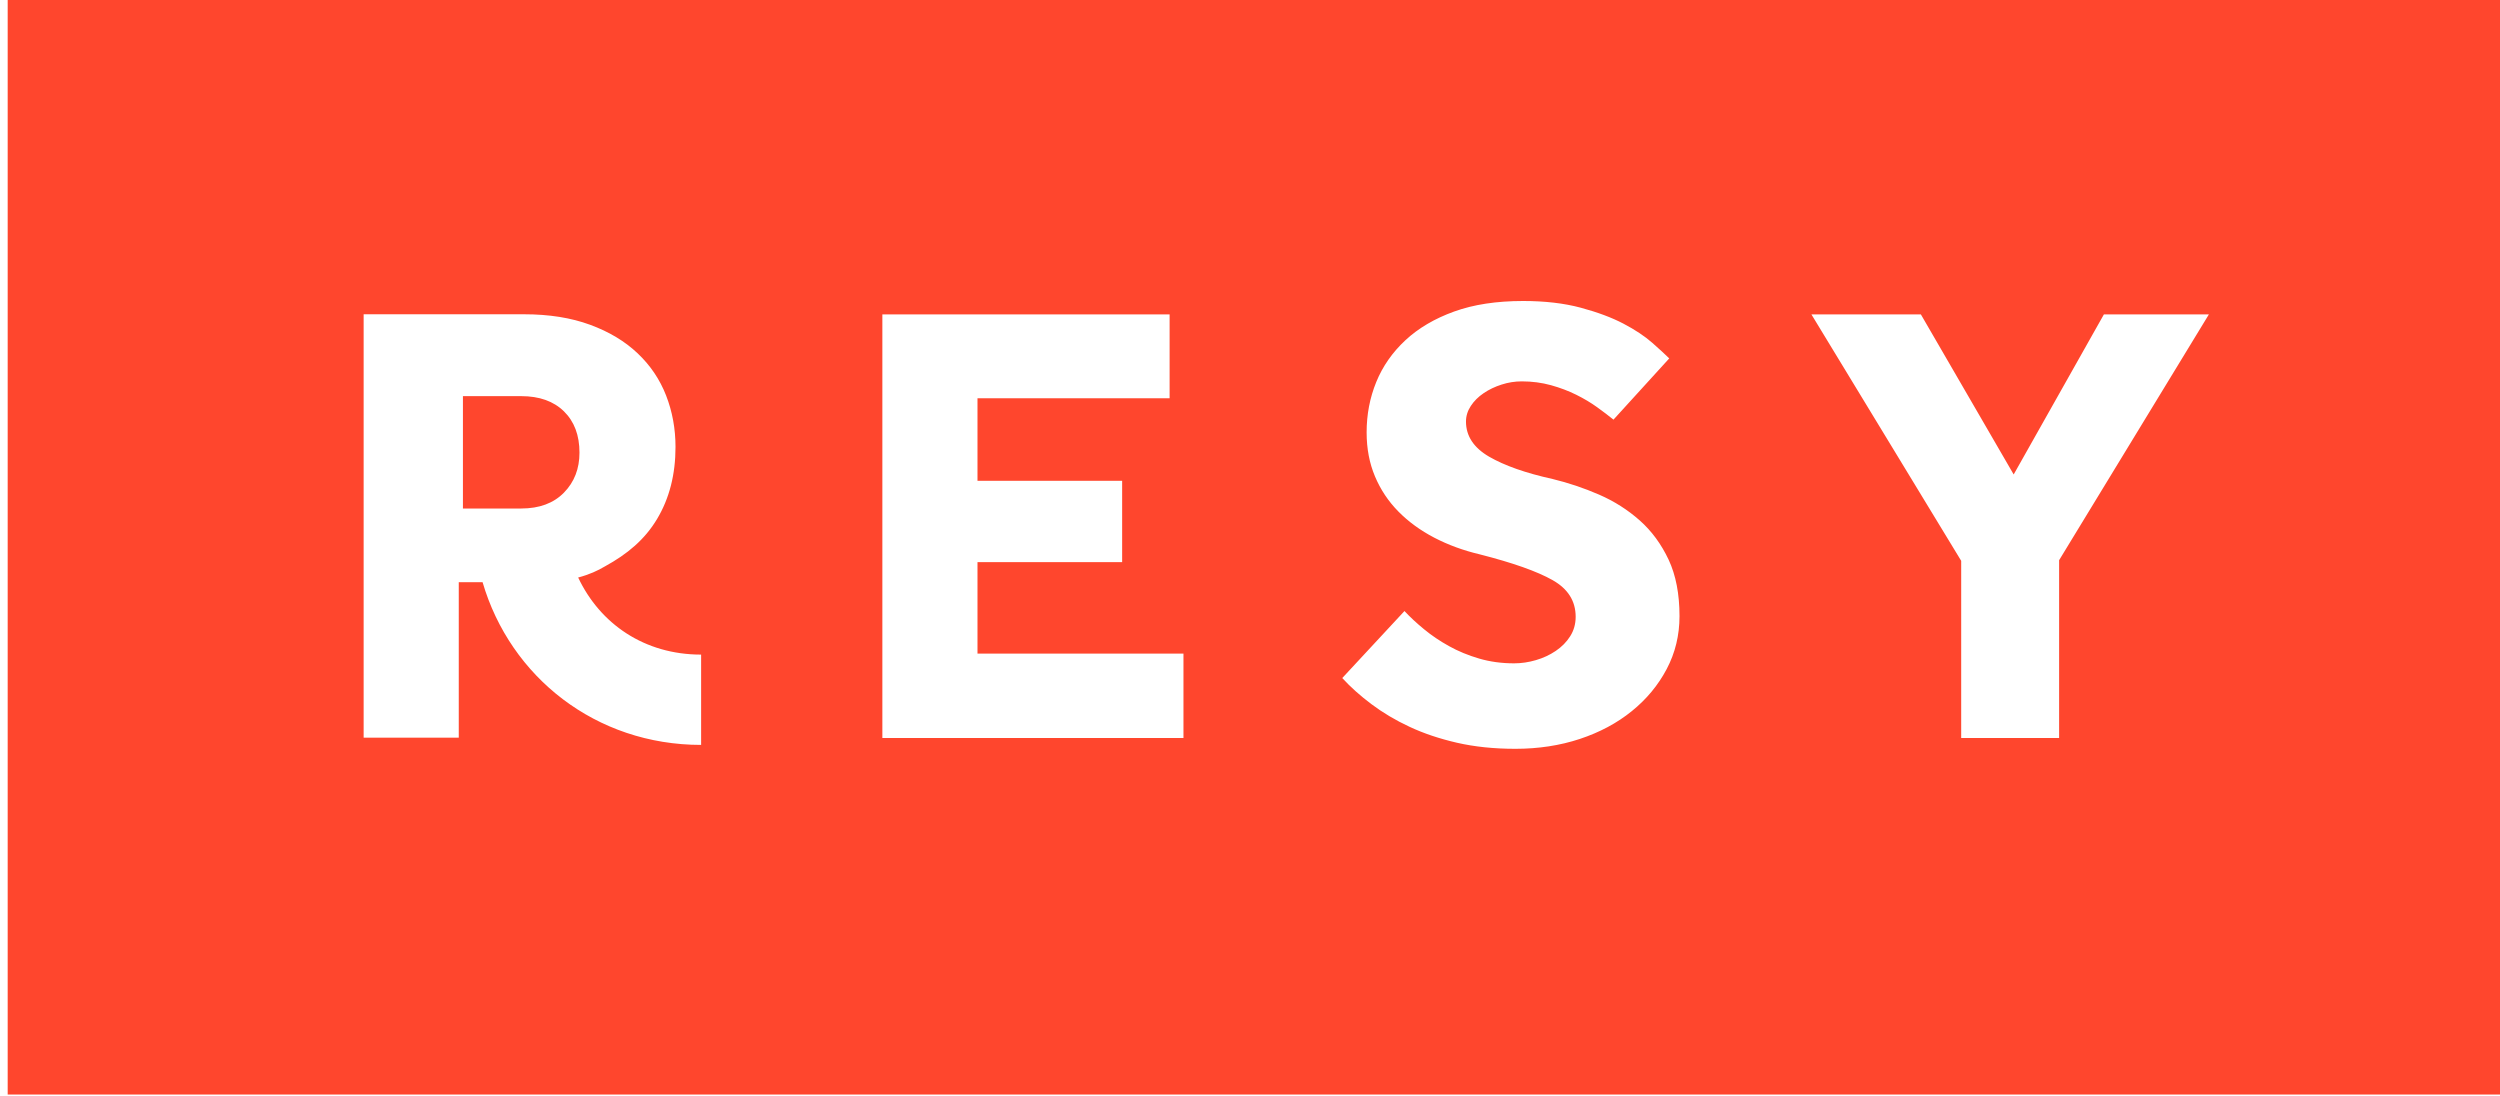
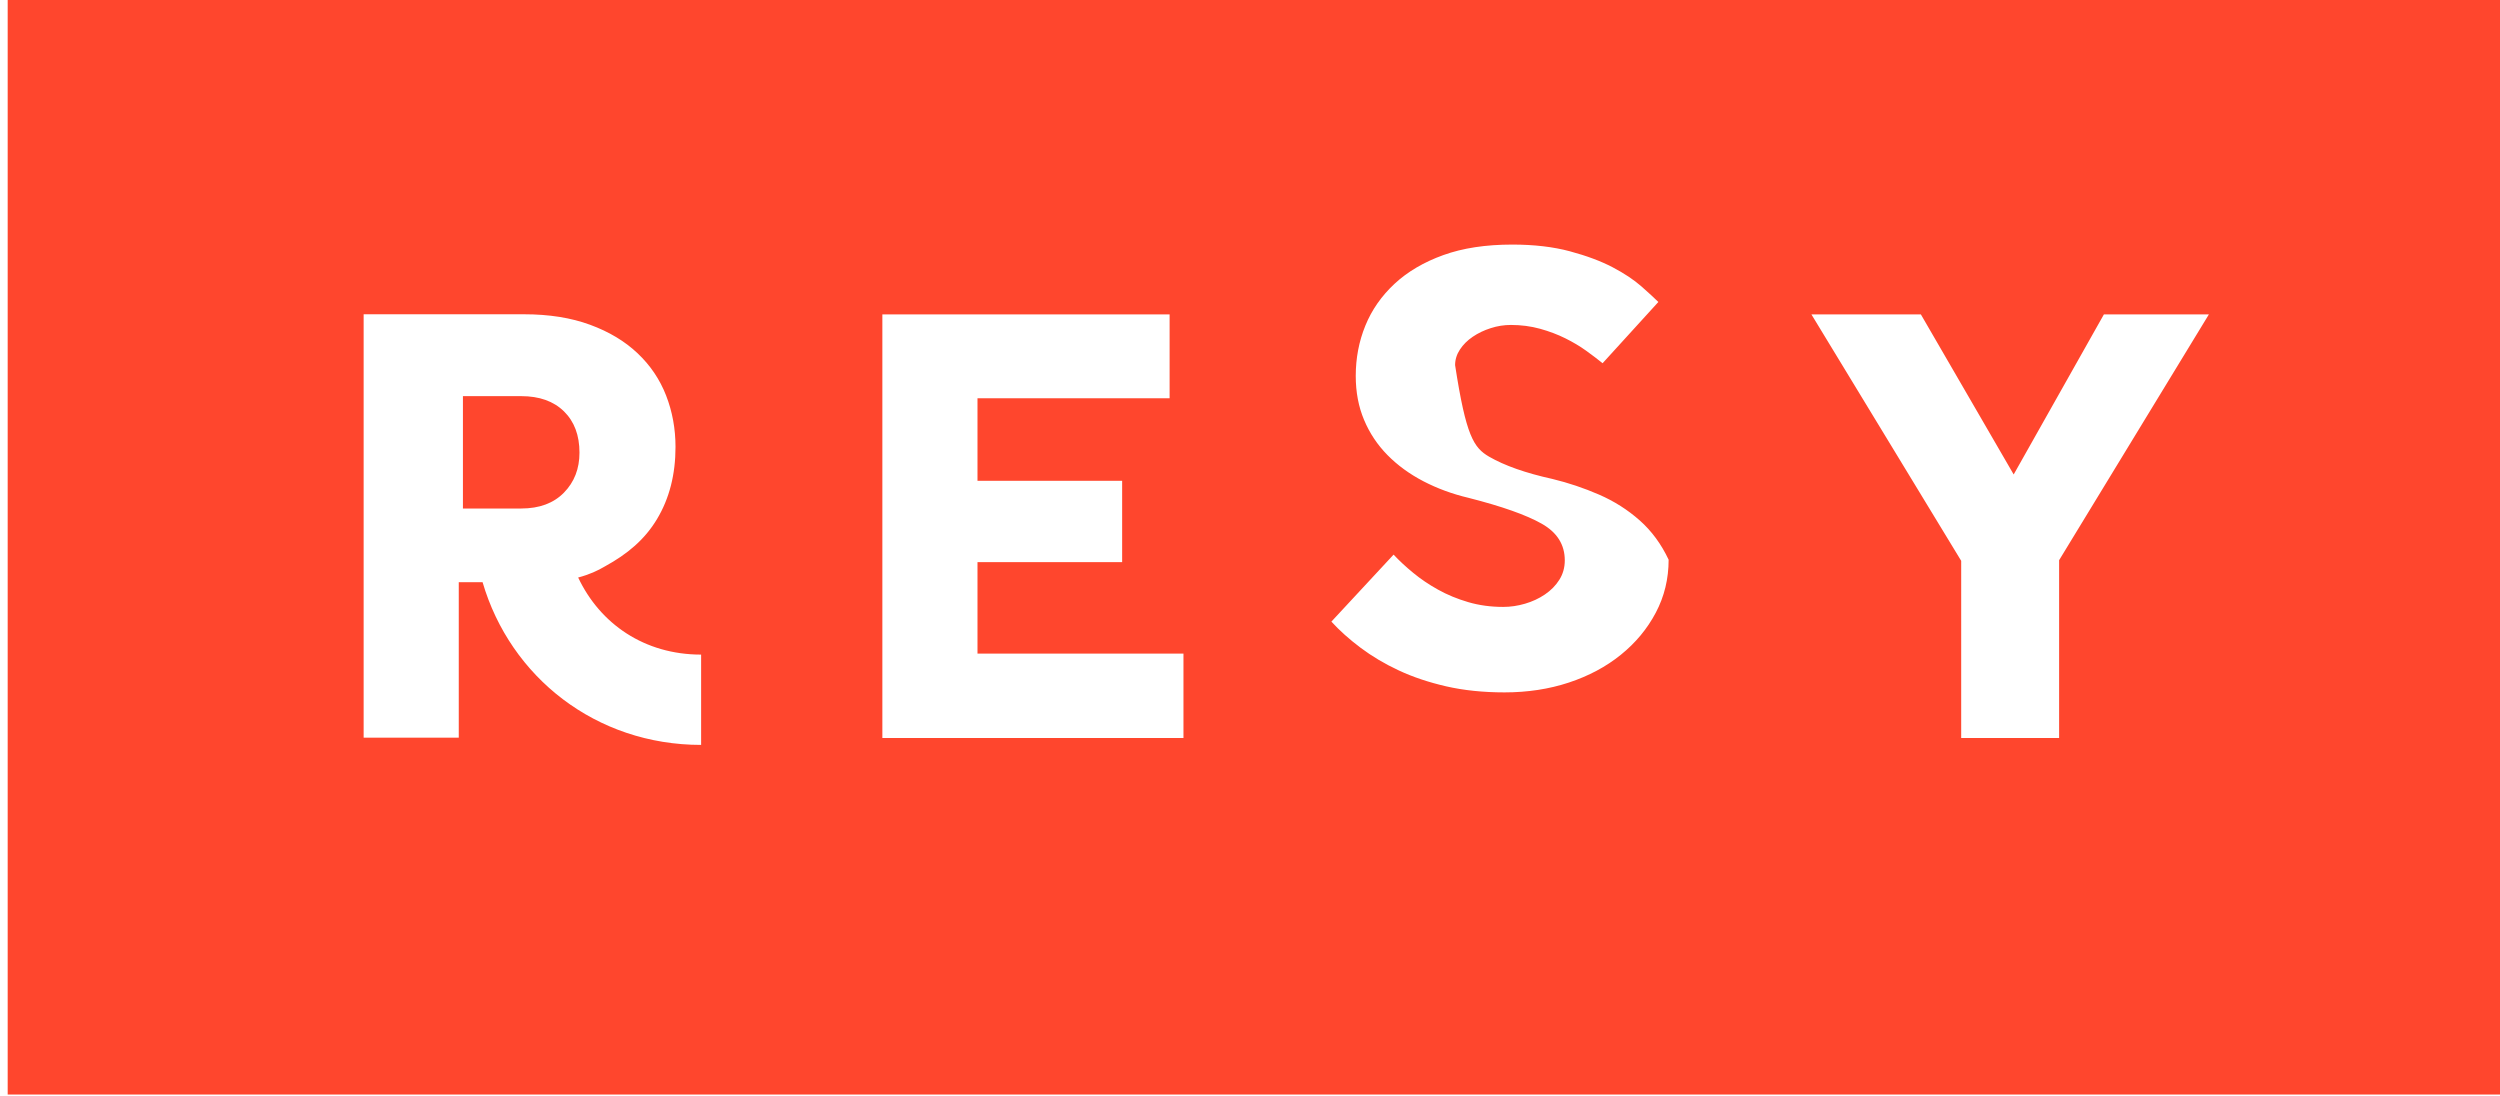
<svg xmlns="http://www.w3.org/2000/svg" id="Layer_1" x="0px" y="0px" width="2568.422px" height="1126.314px" viewBox="0 0 2568.422 1126.314" xml:space="preserve">
-   <path fill="#FF462D" d="M7.895,1124.474h2568.421V-9.632H7.895V1124.474z M720.314,765.298  c-108.048,0-195.92-69.479-224.541-167.188h-24.456v159.743h-97.723V322.875h164.859c25.695,0,48.298,3.594,67.792,10.785  c19.496,7.16,35.798,16.943,48.854,29.347c13.086,12.387,22.839,26.863,29.248,43.362c6.425,16.513,9.657,34.153,9.657,52.812  c0,28.272-6.312,52.951-18.964,74.034c-12.611,21.098-30.447,36.021-53.508,48.646c-7.399,4.377-15.816,8.36-27.552,11.455  c22.575,47.737,68.142,79.203,126.332,79.203v92.778H720.314z M1215.855,758.218H906.508V323.014h295.106v86.144h-197.37v84.821  h148.613v83.509h-148.613v93.975h211.611V758.218z M1529.83,469.159c15.83,9.171,37.566,16.835,65.213,22.937  c16.25,3.944,32.162,9.28,47.768,16.054c15.607,6.786,29.515,15.635,41.832,26.56c12.291,10.911,22.156,24.387,29.654,40.327  c7.439,15.914,11.176,35.256,11.176,57.967c0,19.648-4.403,37.793-13.184,54.4c-8.777,16.61-20.705,30.992-35.895,43.254  c-15.134,12.264-32.914,21.738-53.371,28.539c-20.4,6.742-42.474,10.117-66.16,10.117c-21.963,0-41.943-2.093-59.947-6.218  c-18.002-4.151-34.252-9.586-48.742-16.387c-14.492-6.744-27.535-14.52-39.186-23.27c-11.648-8.726-21.627-17.697-29.986-26.838  l63.904-68.839c5.713,6.132,12.402,12.375,20.094,18.673c7.662,6.354,16.219,12.125,25.668,17.362  c9.447,5.269,19.758,9.502,30.963,12.791c11.203,3.291,23.188,4.906,35.896,4.906c7.469,0,14.938-1.086,22.405-3.289  c7.47-2.174,14.271-5.322,20.4-9.477c6.16-4.179,11.119-9.166,14.854-15.104c3.707-5.852,5.604-12.543,5.604-19.953  c0-16.166-7.889-28.733-23.746-37.682c-15.83-8.974-40.826-17.81-75.078-26.529c-16.723-3.959-32.161-9.643-46.432-17.057  c-14.268-7.442-26.559-16.401-36.897-26.896c-10.312-10.478-18.337-22.489-24.021-36.048c-5.713-13.517-8.584-28.594-8.584-45.218  c0-18.339,3.287-35.573,9.895-51.769c6.576-16.164,16.58-30.46,29.959-42.931c13.377-12.445,30.097-22.269,50.054-29.473  c20.008-7.232,43.586-10.828,70.842-10.828c22.379,0,42.139,2.302,59.25,6.897c17.111,4.601,31.742,10.047,43.812,16.36  c12.094,6.341,21.934,12.917,29.651,19.689c7.664,6.757,13.49,12.122,17.447,16.022l-57.299,62.928  c-4.851-3.928-10.424-8.18-16.808-12.775c-6.354-4.586-13.485-8.835-21.403-12.778c-7.886-3.931-16.582-7.219-26-9.839  c-9.478-2.604-19.453-3.928-29.988-3.928c-7.021,0-13.937,1.085-20.734,3.288c-6.854,2.173-12.985,5.142-18.448,8.835  c-5.49,3.721-9.896,8.108-13.181,13.124c-3.319,5.031-4.963,10.368-4.963,16.053C1506.113,447.965,1514.055,459.962,1529.83,469.159  z M2269.338,323.014l-153.867,252.522v182.682h-100.606V576.177L1861,323.014h112.451l95.342,164.44l92.689-164.44H2269.338z   M579.394,506.114c10.634-10.854,15.94-24.567,15.94-41.078c0-17.838-5.308-31.967-15.94-42.417  c-10.632-10.424-25.264-15.635-43.88-15.635h-59.918v115.434h59.918C554.13,522.417,568.762,516.983,579.394,506.114z" />
+   <path fill="#FF462D" d="M7.895,1124.474h2568.421V-9.632H7.895V1124.474z M720.314,765.298  c-108.048,0-195.92-69.479-224.541-167.188h-24.456v159.743h-97.723V322.875h164.859c25.695,0,48.298,3.594,67.792,10.785  c19.496,7.16,35.798,16.943,48.854,29.347c13.086,12.387,22.839,26.863,29.248,43.362c6.425,16.513,9.657,34.153,9.657,52.812  c0,28.272-6.312,52.951-18.964,74.034c-12.611,21.098-30.447,36.021-53.508,48.646c-7.399,4.377-15.816,8.36-27.552,11.455  c22.575,47.737,68.142,79.203,126.332,79.203v92.778H720.314z M1215.855,758.218H906.508V323.014h295.106v86.144h-197.37v84.821  h148.613v83.509h-148.613v93.975h211.611V758.218z M1529.83,469.159c15.83,9.171,37.566,16.835,65.213,22.937  c16.25,3.944,32.162,9.28,47.768,16.054c15.607,6.786,29.515,15.635,41.832,26.56c12.291,10.911,22.156,24.387,29.654,40.327  c0,19.648-4.403,37.793-13.184,54.4c-8.777,16.61-20.705,30.992-35.895,43.254  c-15.134,12.264-32.914,21.738-53.371,28.539c-20.4,6.742-42.474,10.117-66.16,10.117c-21.963,0-41.943-2.093-59.947-6.218  c-18.002-4.151-34.252-9.586-48.742-16.387c-14.492-6.744-27.535-14.52-39.186-23.27c-11.648-8.726-21.627-17.697-29.986-26.838  l63.904-68.839c5.713,6.132,12.402,12.375,20.094,18.673c7.662,6.354,16.219,12.125,25.668,17.362  c9.447,5.269,19.758,9.502,30.963,12.791c11.203,3.291,23.188,4.906,35.896,4.906c7.469,0,14.938-1.086,22.405-3.289  c7.47-2.174,14.271-5.322,20.4-9.477c6.16-4.179,11.119-9.166,14.854-15.104c3.707-5.852,5.604-12.543,5.604-19.953  c0-16.166-7.889-28.733-23.746-37.682c-15.83-8.974-40.826-17.81-75.078-26.529c-16.723-3.959-32.161-9.643-46.432-17.057  c-14.268-7.442-26.559-16.401-36.897-26.896c-10.312-10.478-18.337-22.489-24.021-36.048c-5.713-13.517-8.584-28.594-8.584-45.218  c0-18.339,3.287-35.573,9.895-51.769c6.576-16.164,16.58-30.46,29.959-42.931c13.377-12.445,30.097-22.269,50.054-29.473  c20.008-7.232,43.586-10.828,70.842-10.828c22.379,0,42.139,2.302,59.25,6.897c17.111,4.601,31.742,10.047,43.812,16.36  c12.094,6.341,21.934,12.917,29.651,19.689c7.664,6.757,13.49,12.122,17.447,16.022l-57.299,62.928  c-4.851-3.928-10.424-8.18-16.808-12.775c-6.354-4.586-13.485-8.835-21.403-12.778c-7.886-3.931-16.582-7.219-26-9.839  c-9.478-2.604-19.453-3.928-29.988-3.928c-7.021,0-13.937,1.085-20.734,3.288c-6.854,2.173-12.985,5.142-18.448,8.835  c-5.49,3.721-9.896,8.108-13.181,13.124c-3.319,5.031-4.963,10.368-4.963,16.053C1506.113,447.965,1514.055,459.962,1529.83,469.159  z M2269.338,323.014l-153.867,252.522v182.682h-100.606V576.177L1861,323.014h112.451l95.342,164.44l92.689-164.44H2269.338z   M579.394,506.114c10.634-10.854,15.94-24.567,15.94-41.078c0-17.838-5.308-31.967-15.94-42.417  c-10.632-10.424-25.264-15.635-43.88-15.635h-59.918v115.434h59.918C554.13,522.417,568.762,516.983,579.394,506.114z" />
</svg>